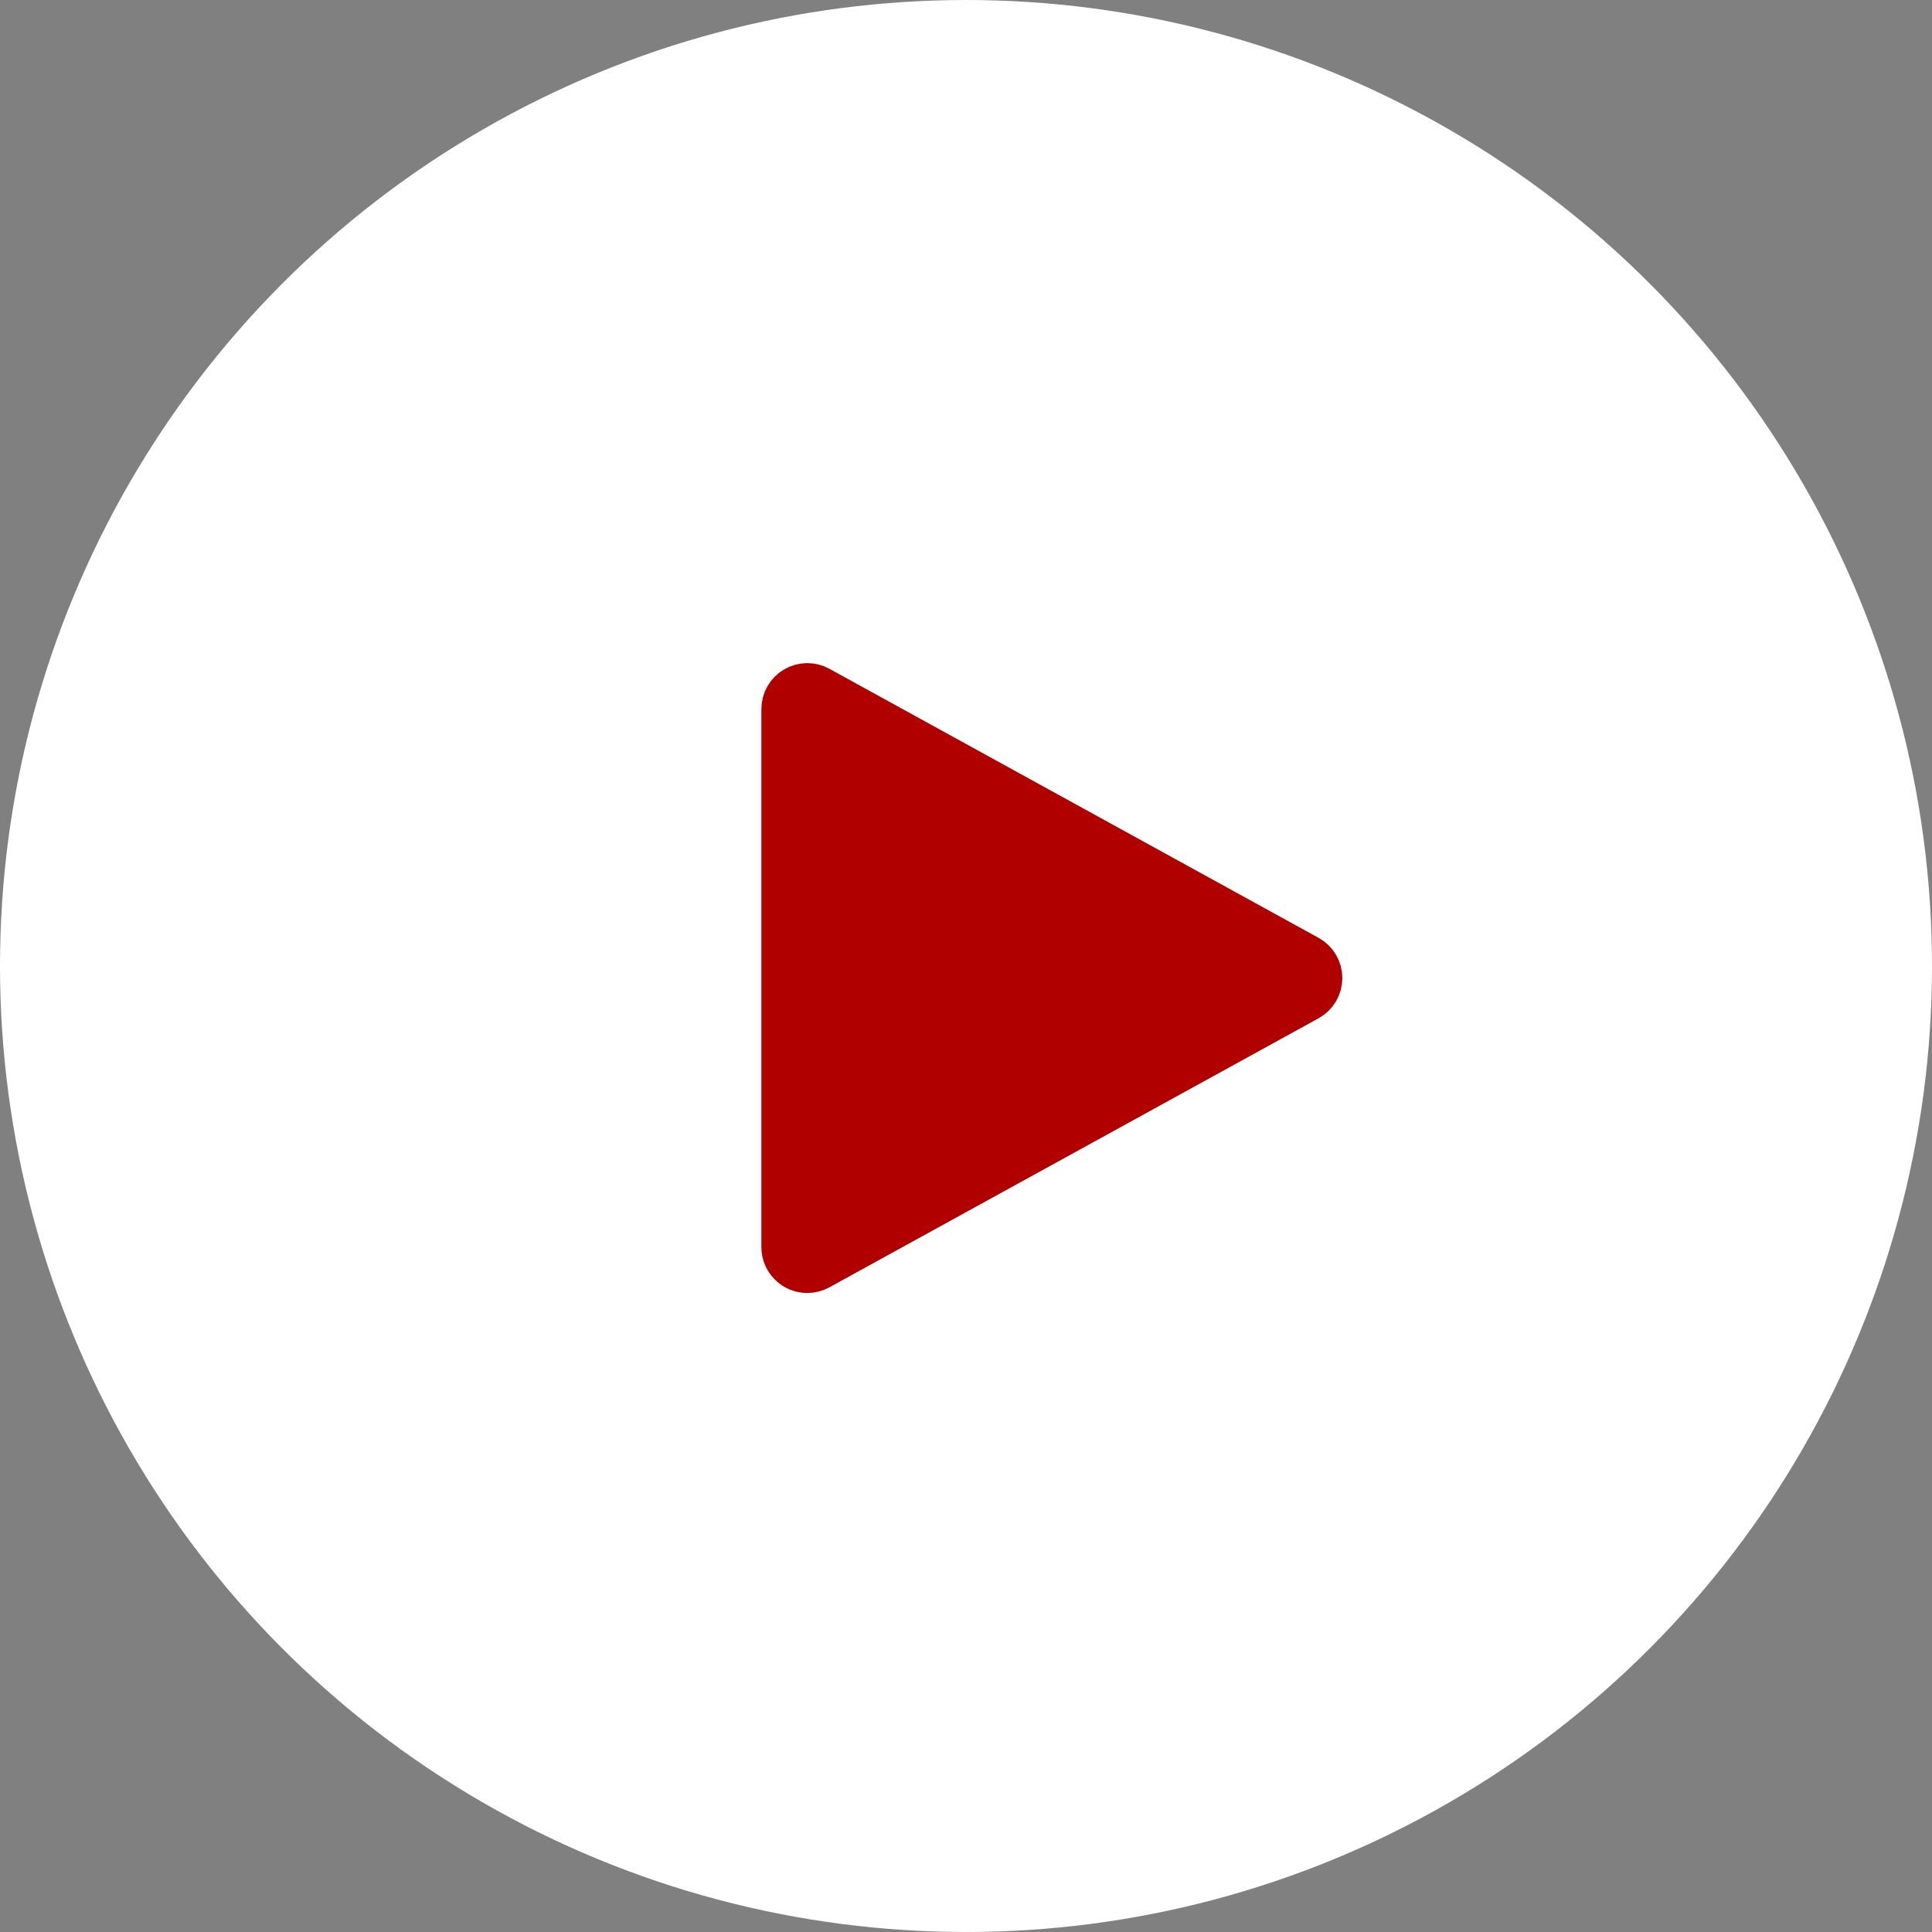
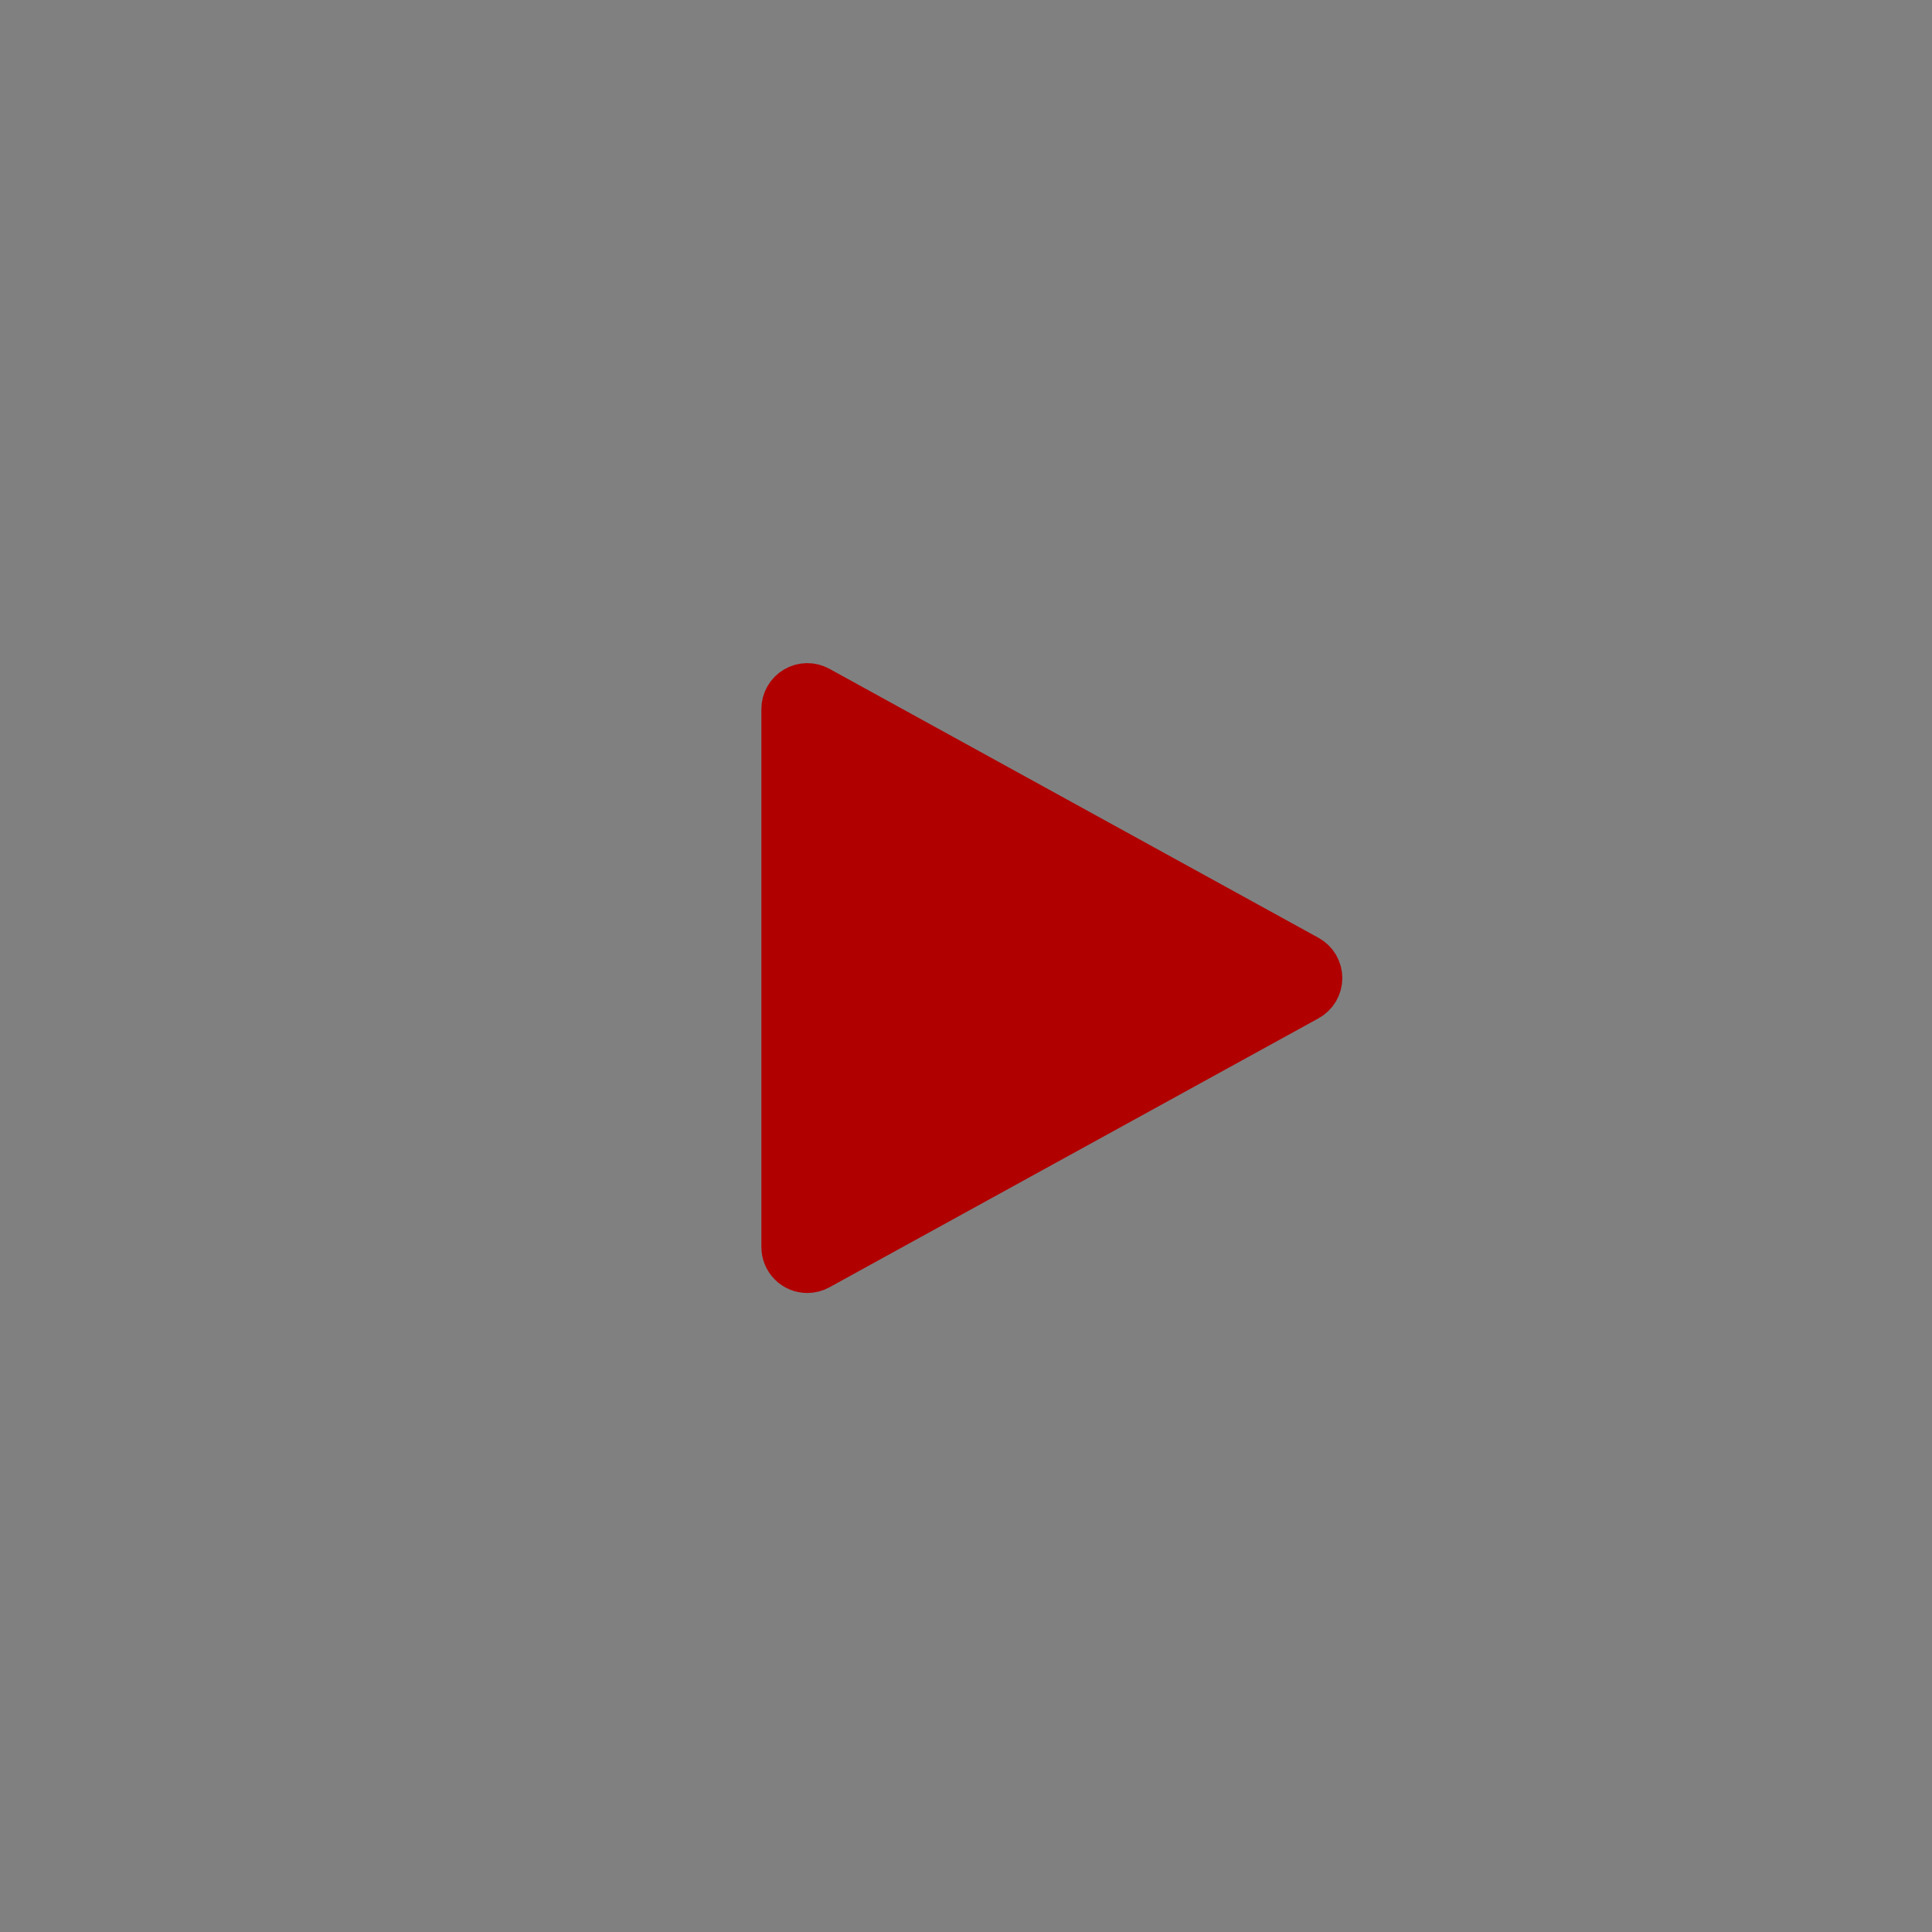
<svg xmlns="http://www.w3.org/2000/svg" width="90" height="90" viewBox="0 0 90 90" fill="none">
  <rect x="0" y="0" width="90" height="90" fill="#808080" stroke="none" />
-   <circle cx="45" cy="45" r="44" fill="white" stroke="white" stroke-width="2" />
  <path d="M37.607 59.233C37.305 59.233 37.015 59.113 36.802 58.899C36.588 58.685 36.468 58.396 36.468 58.093V33.03C36.468 32.832 36.52 32.638 36.618 32.466C36.716 32.294 36.857 32.15 37.028 32.05C37.198 31.949 37.392 31.894 37.59 31.891C37.788 31.888 37.983 31.937 38.156 32.032L60.941 44.564C61.12 44.662 61.269 44.807 61.373 44.982C61.476 45.158 61.531 45.358 61.531 45.562C61.531 45.766 61.476 45.966 61.373 46.141C61.269 46.317 61.12 46.461 60.941 46.56L38.156 59.091C37.988 59.184 37.799 59.233 37.607 59.233Z" fill="#B10000" stroke="#B10000" stroke-width="2" stroke-linejoin="round" />
</svg>